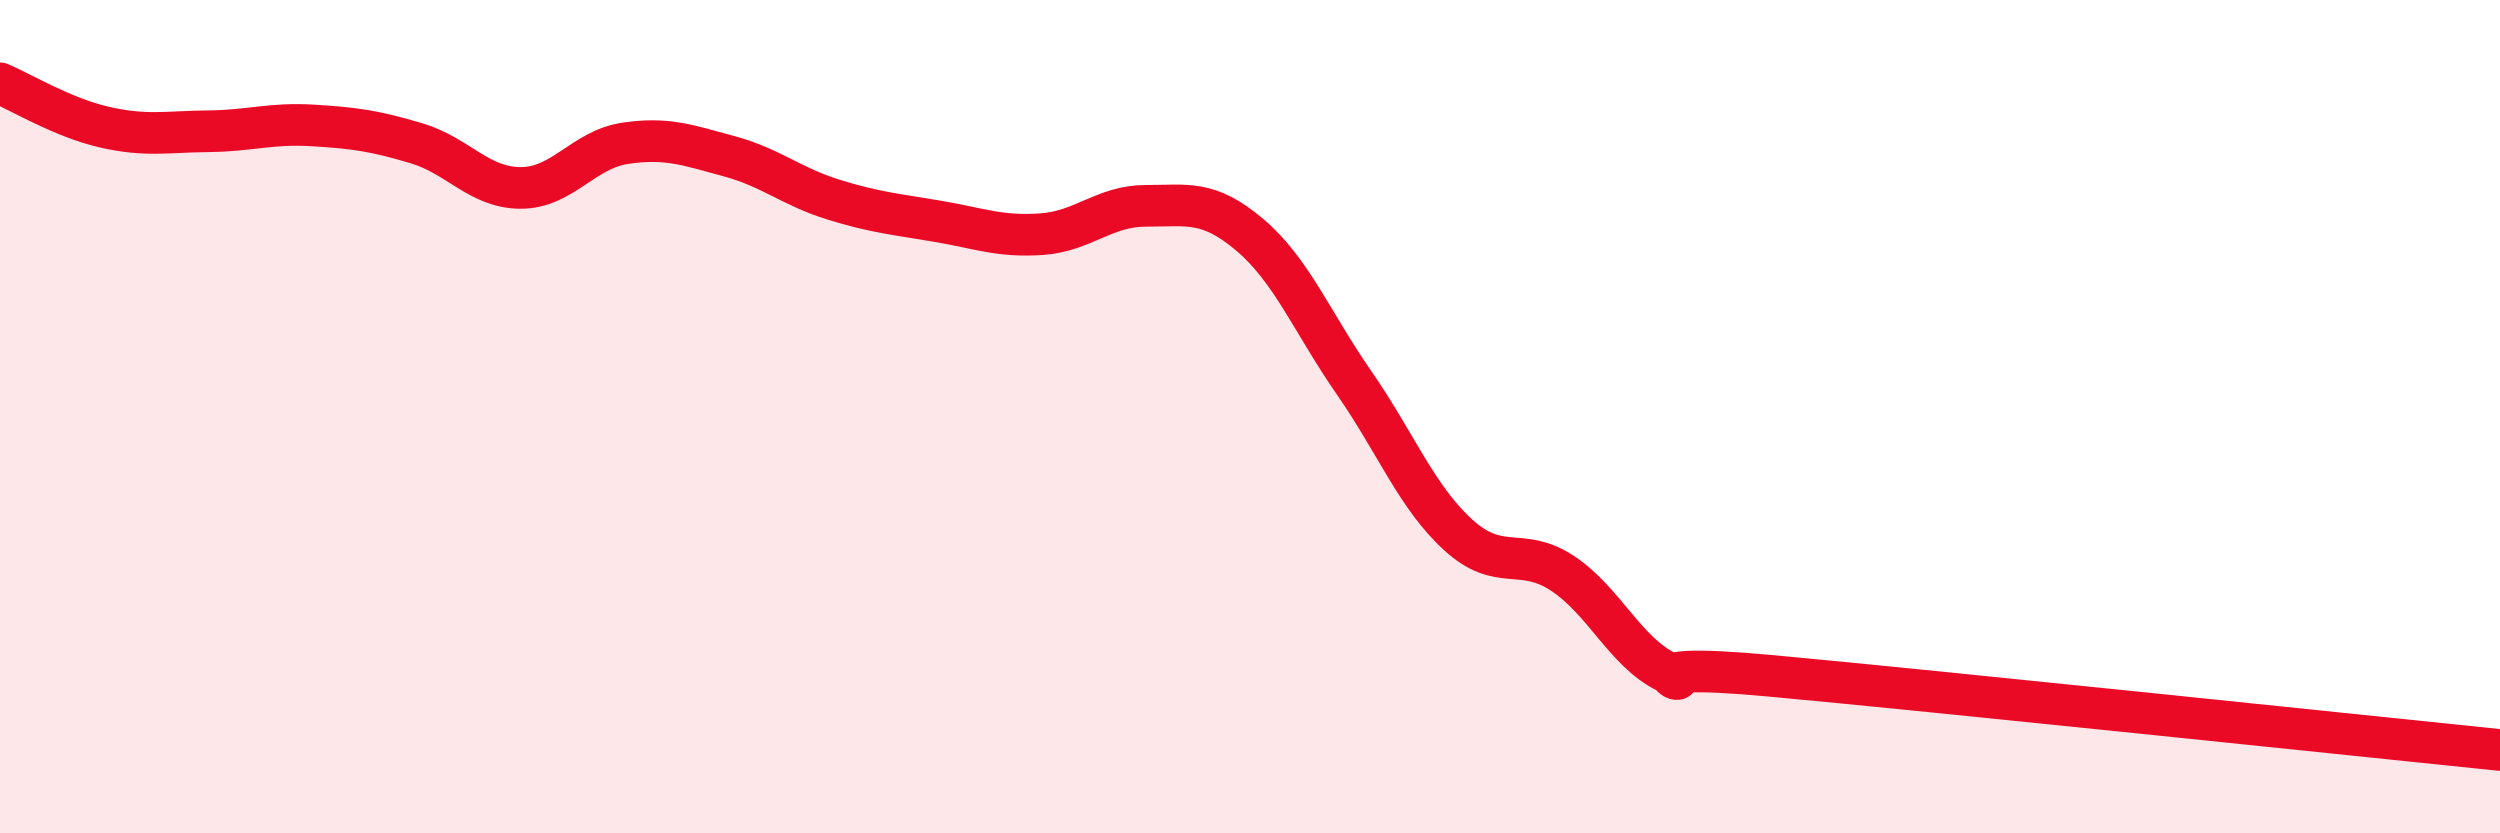
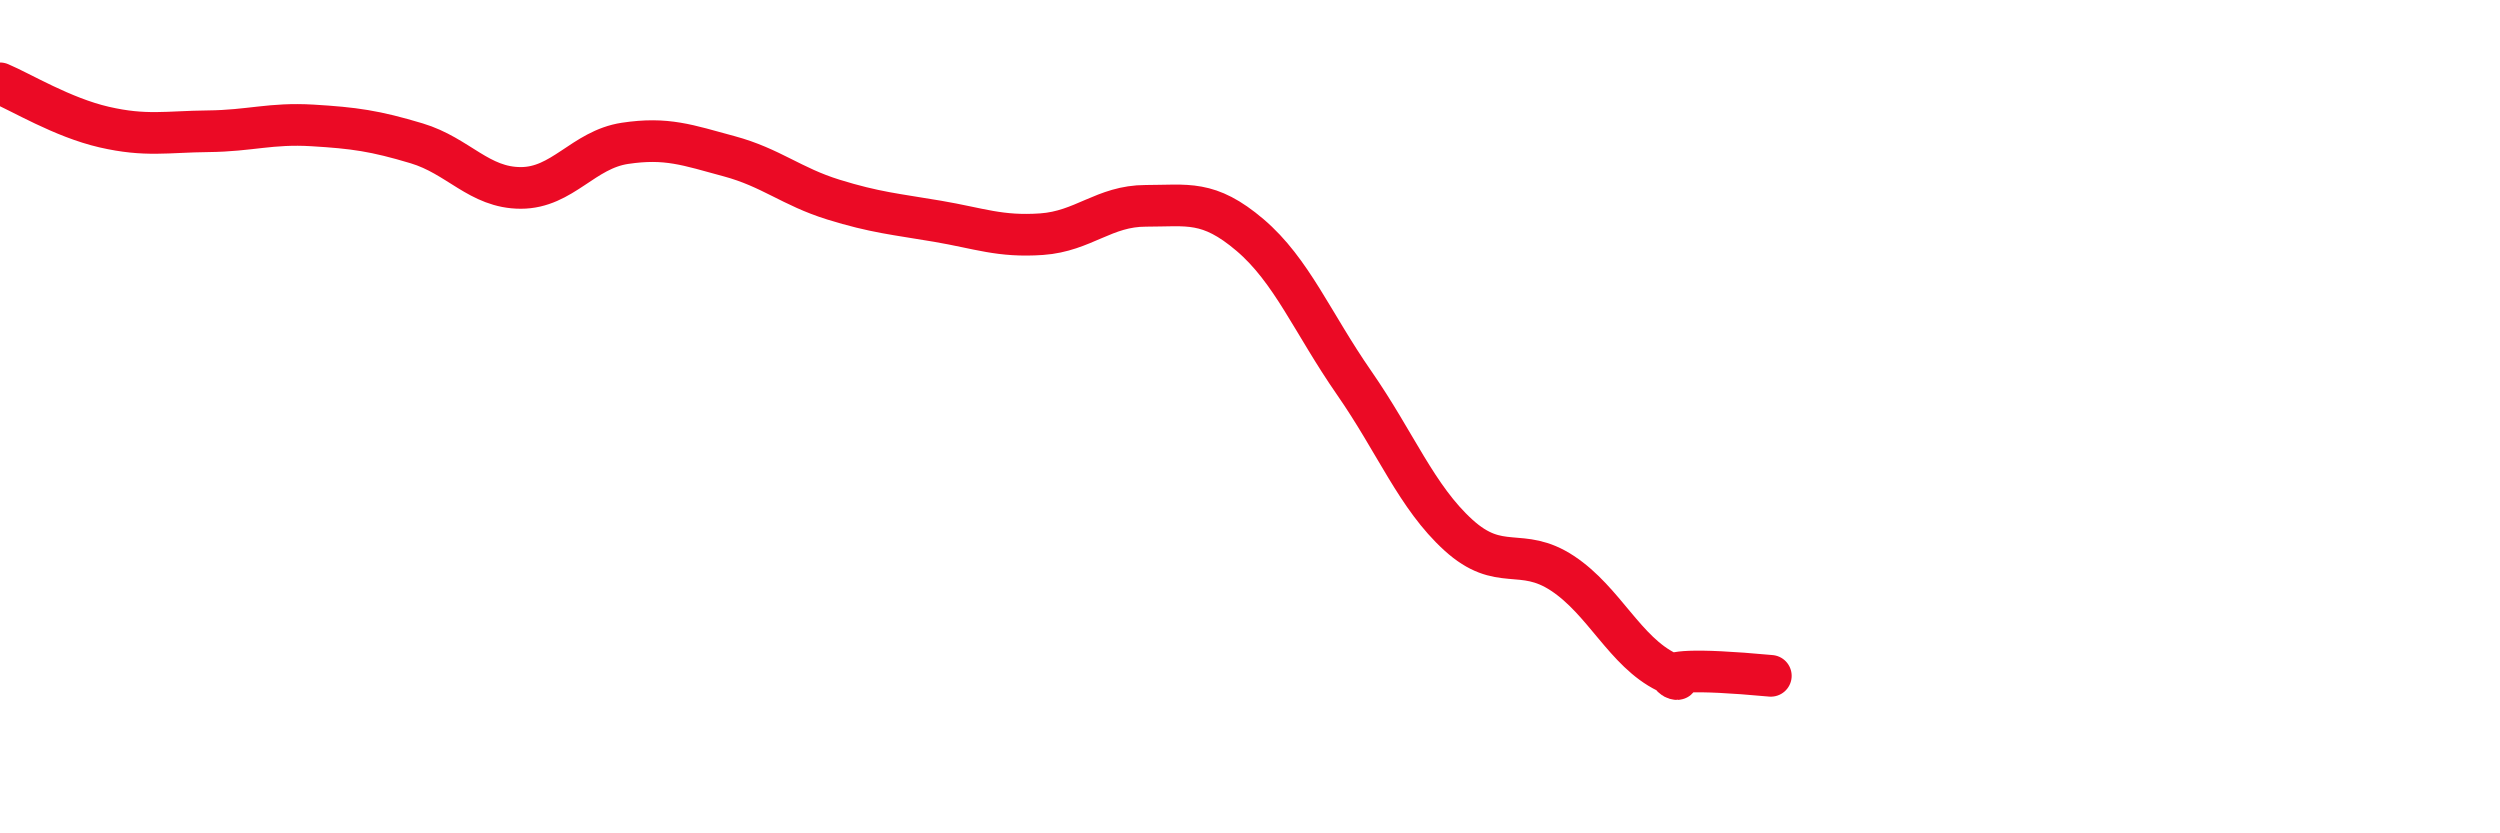
<svg xmlns="http://www.w3.org/2000/svg" width="60" height="20" viewBox="0 0 60 20">
-   <path d="M 0,2 C 0.5,2.21 1.5,2.82 2.5,3.05 C 3.5,3.28 4,3.16 5,3.15 C 6,3.14 6.5,2.95 7.5,3.01 C 8.5,3.07 9,3.14 10,3.44 C 11,3.74 11.5,4.51 12.5,4.51 C 13.5,4.51 14,3.59 15,3.44 C 16,3.29 16.5,3.48 17.5,3.75 C 18.5,4.02 19,4.48 20,4.79 C 21,5.1 21.5,5.14 22.5,5.31 C 23.5,5.48 24,5.69 25,5.62 C 26,5.55 26.5,4.94 27.5,4.94 C 28.5,4.94 29,4.79 30,5.64 C 31,6.49 31.5,7.75 32.5,9.19 C 33.5,10.63 34,11.93 35,12.84 C 36,13.75 36.5,13.1 37.5,13.76 C 38.5,14.42 39,15.64 40,16.13 C 41,16.62 38.5,15.85 42.5,16.22 C 46.5,16.59 56.5,17.64 60,18L60 20L0 20Z" fill="#EB0A25" opacity="0.1" stroke-linecap="round" stroke-linejoin="round" />
-   <path d="M 0,2 C 0.5,2.21 1.5,2.82 2.5,3.05 C 3.5,3.28 4,3.16 5,3.15 C 6,3.14 6.5,2.95 7.5,3.01 C 8.5,3.07 9,3.14 10,3.44 C 11,3.74 11.5,4.51 12.5,4.51 C 13.5,4.51 14,3.59 15,3.44 C 16,3.29 16.5,3.48 17.5,3.75 C 18.5,4.02 19,4.48 20,4.79 C 21,5.1 21.5,5.14 22.5,5.31 C 23.5,5.48 24,5.69 25,5.62 C 26,5.55 26.5,4.94 27.5,4.94 C 28.5,4.94 29,4.79 30,5.64 C 31,6.49 31.5,7.75 32.5,9.19 C 33.5,10.63 34,11.93 35,12.84 C 36,13.75 36.5,13.1 37.5,13.76 C 38.5,14.42 39,15.64 40,16.13 C 41,16.62 38.5,15.85 42.5,16.22 C 46.5,16.59 56.5,17.64 60,18" stroke="#EB0A25" stroke-width="1" fill="none" stroke-linecap="round" stroke-linejoin="round" />
+   <path d="M 0,2 C 0.5,2.21 1.5,2.82 2.5,3.05 C 3.5,3.28 4,3.16 5,3.15 C 6,3.14 6.5,2.95 7.5,3.01 C 8.5,3.07 9,3.14 10,3.44 C 11,3.74 11.5,4.51 12.5,4.51 C 13.5,4.51 14,3.59 15,3.44 C 16,3.29 16.5,3.48 17.5,3.75 C 18.5,4.02 19,4.48 20,4.79 C 21,5.1 21.5,5.14 22.5,5.31 C 23.5,5.48 24,5.69 25,5.62 C 26,5.55 26.5,4.94 27.5,4.94 C 28.5,4.94 29,4.79 30,5.64 C 31,6.49 31.5,7.75 32.5,9.19 C 33.5,10.63 34,11.93 35,12.84 C 36,13.75 36.5,13.1 37.5,13.76 C 38.5,14.42 39,15.64 40,16.13 C 41,16.62 38.5,15.85 42.5,16.22 " stroke="#EB0A25" stroke-width="1" fill="none" stroke-linecap="round" stroke-linejoin="round" />
</svg>